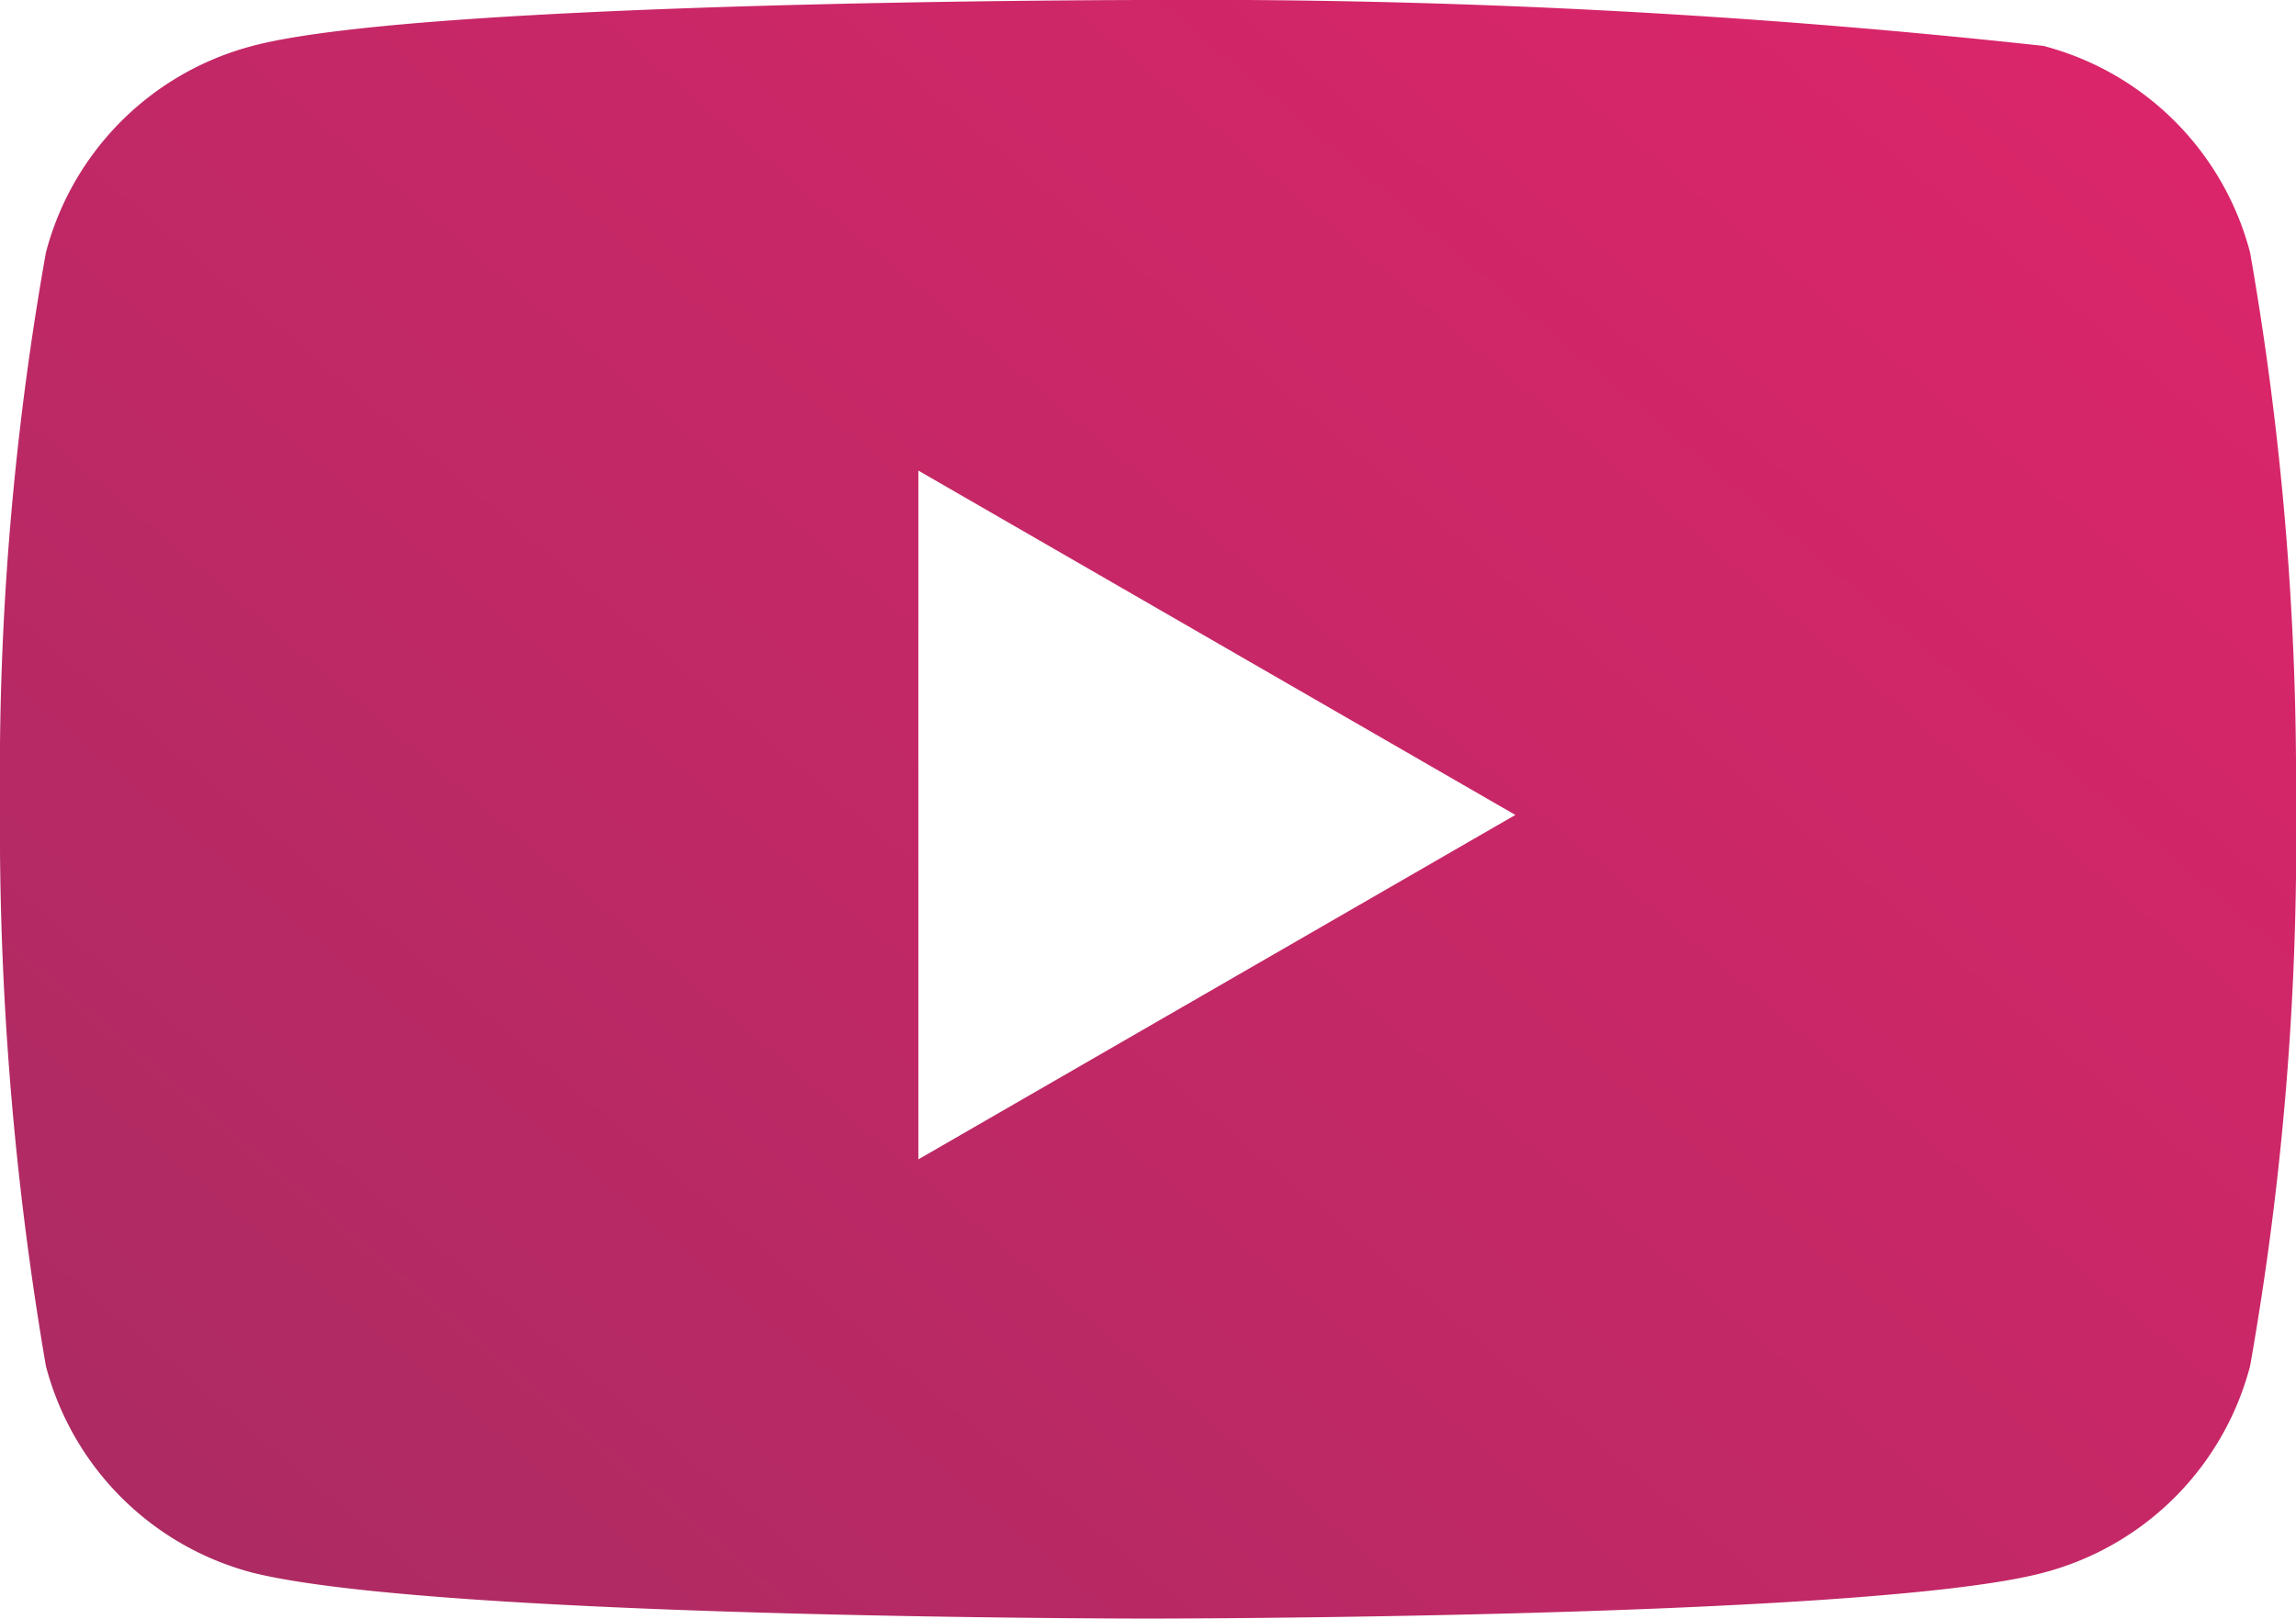
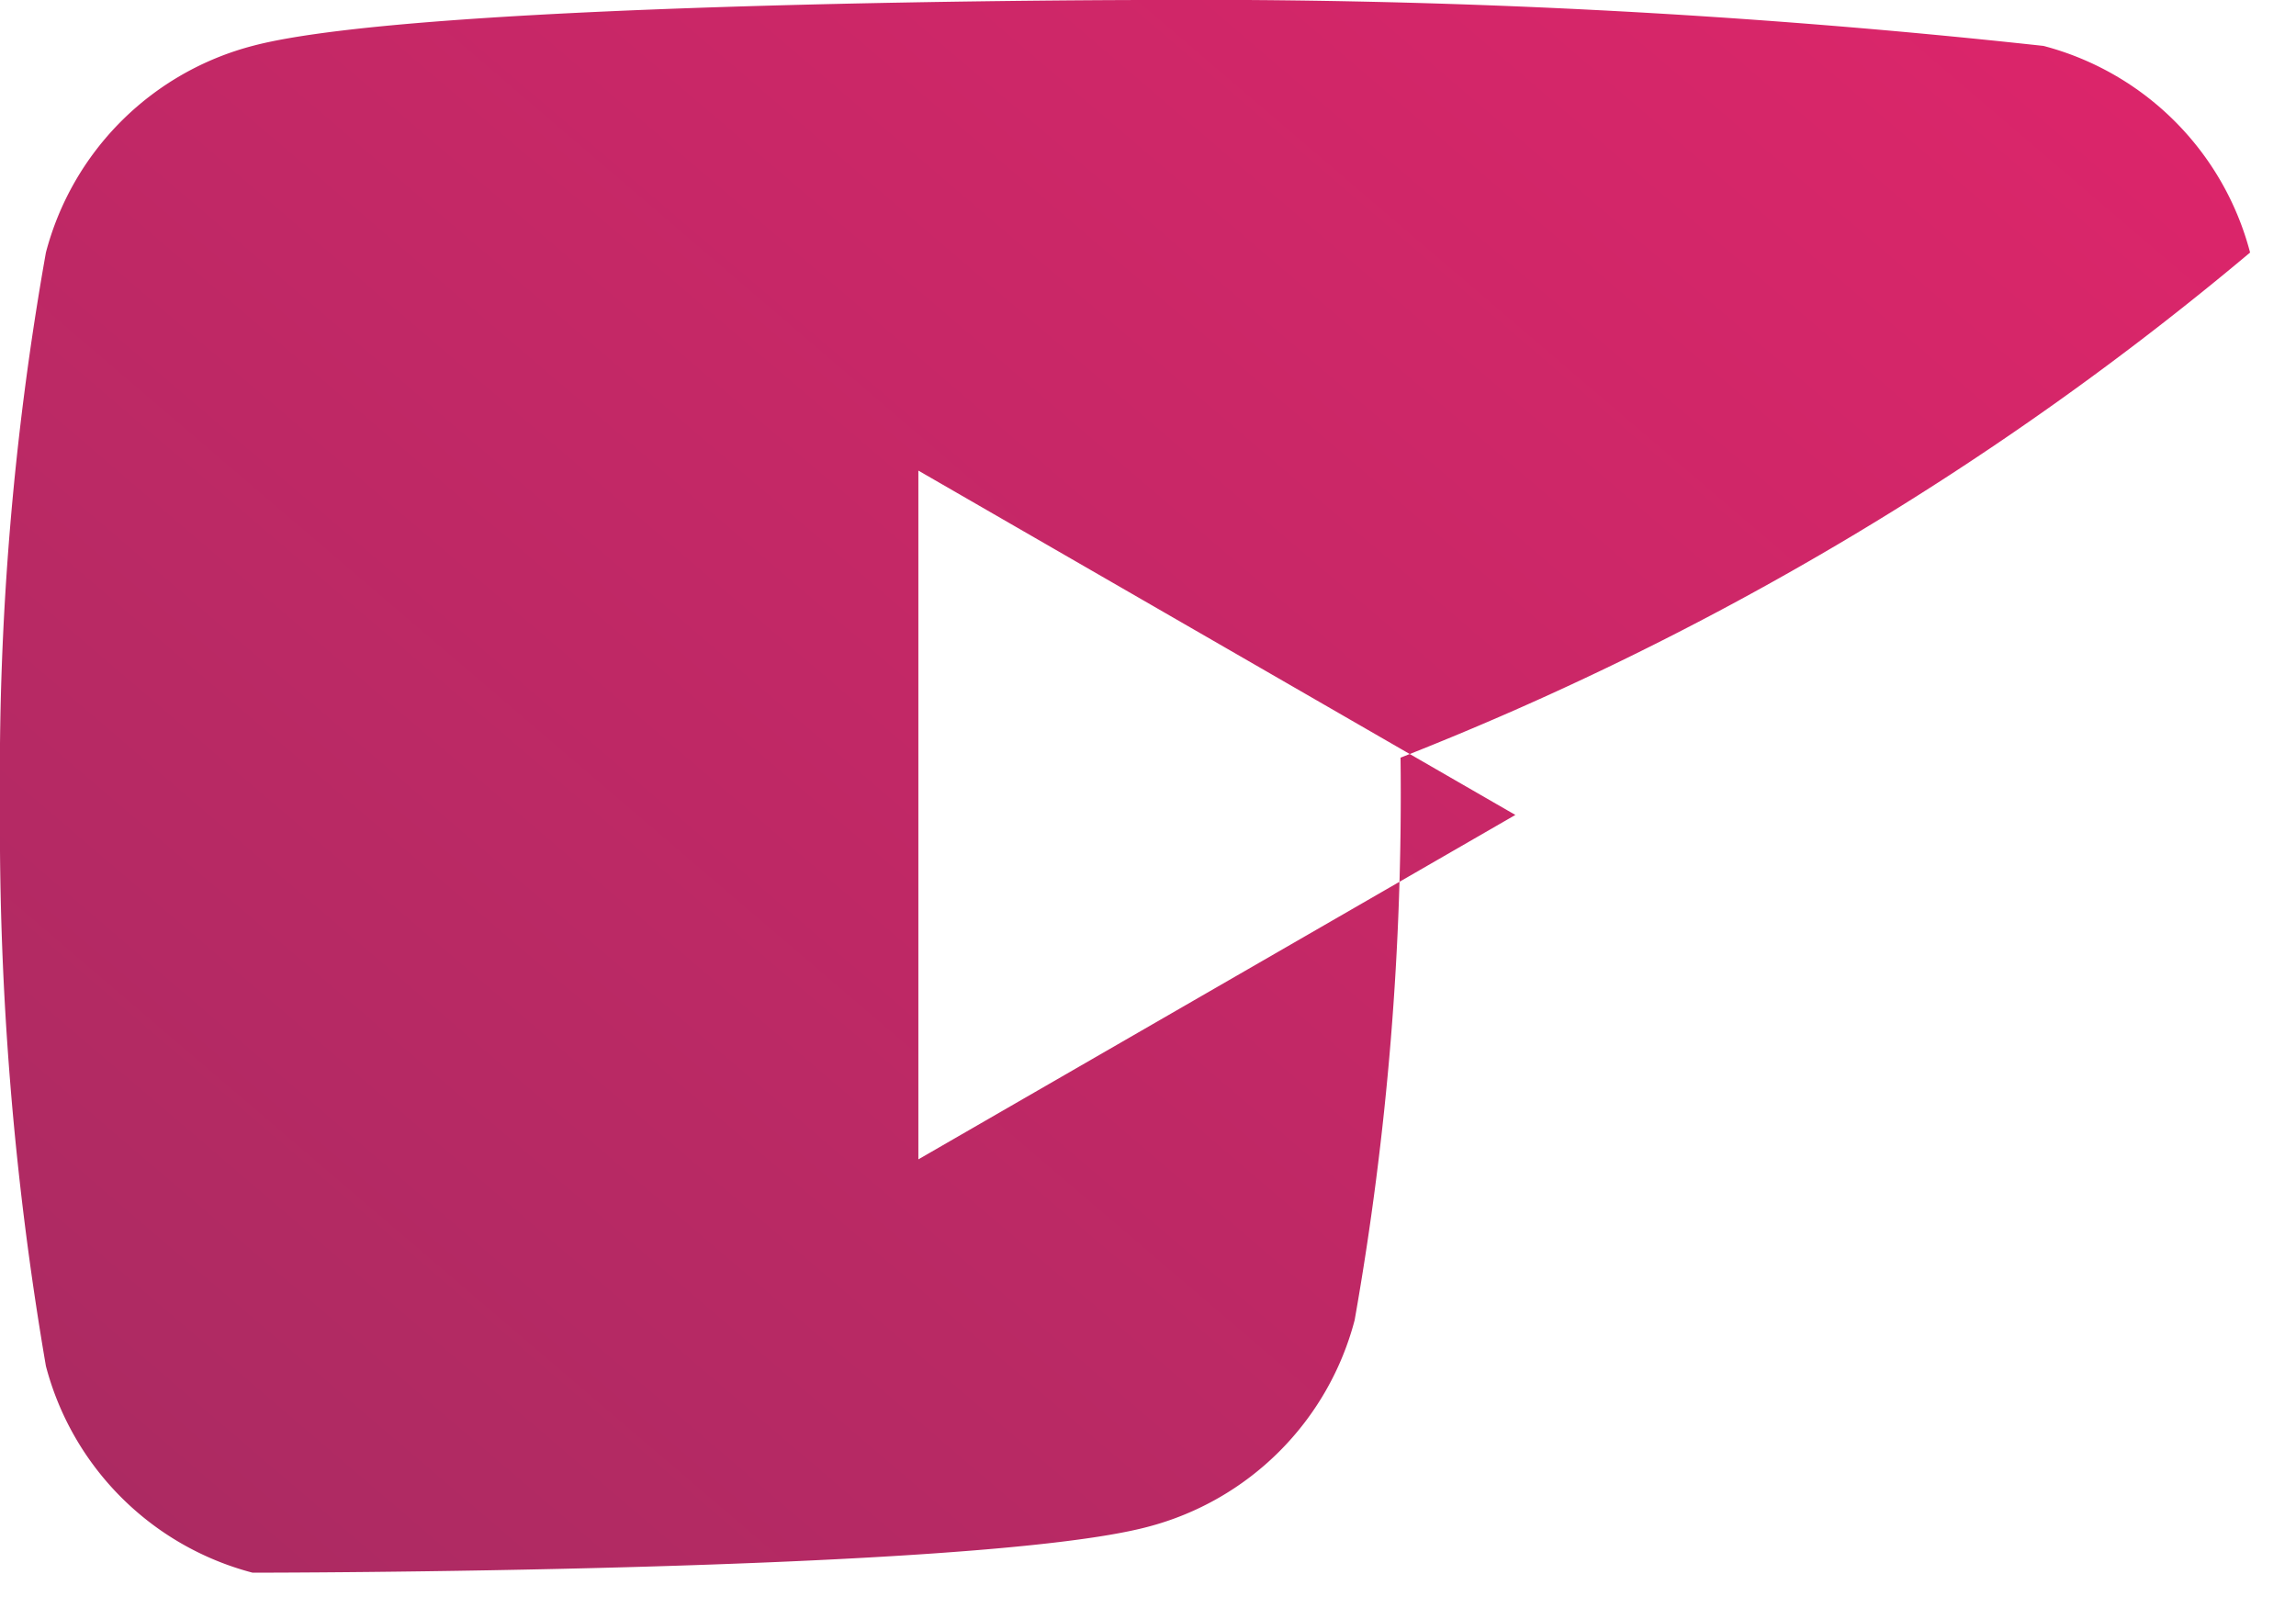
<svg xmlns="http://www.w3.org/2000/svg" width="28.056" height="19.78" viewBox="0 0 28.056 19.78">
  <defs>
    <linearGradient id="linear-gradient" x1="1.317" x2="-0.417" y2="1.442" gradientUnits="objectBoundingBox">
      <stop offset="0" stop-color="#e7246c" />
      <stop offset="1" stop-color="#932d5e" />
    </linearGradient>
  </defs>
-   <path id="youtube" d="M37.495-47.114a3.537,3.537,0,0,0-2.525-2.525A95.282,95.282,0,0,0,24.028-50.2s-8.838,0-10.942.561a3.537,3.537,0,0,0-2.525,2.525A36.364,36.364,0,0,0,10-40.38a38.918,38.918,0,0,0,.561,6.874,3.537,3.537,0,0,0,2.525,2.525c2.244.561,10.942.561,10.942.561s8.838,0,10.942-.561a3.537,3.537,0,0,0,2.525-2.525,36.873,36.873,0,0,0,.561-6.874A37.385,37.385,0,0,0,37.495-47.114ZM21.222-36.032v-8.417l7.295,4.208Z" transform="translate(-10 50.2)" fill="url(#linear-gradient)" />
+   <path id="youtube" d="M37.495-47.114a3.537,3.537,0,0,0-2.525-2.525A95.282,95.282,0,0,0,24.028-50.2s-8.838,0-10.942.561a3.537,3.537,0,0,0-2.525,2.525A36.364,36.364,0,0,0,10-40.38a38.918,38.918,0,0,0,.561,6.874,3.537,3.537,0,0,0,2.525,2.525s8.838,0,10.942-.561a3.537,3.537,0,0,0,2.525-2.525,36.873,36.873,0,0,0,.561-6.874A37.385,37.385,0,0,0,37.495-47.114ZM21.222-36.032v-8.417l7.295,4.208Z" transform="translate(-10 50.2)" fill="url(#linear-gradient)" />
</svg>